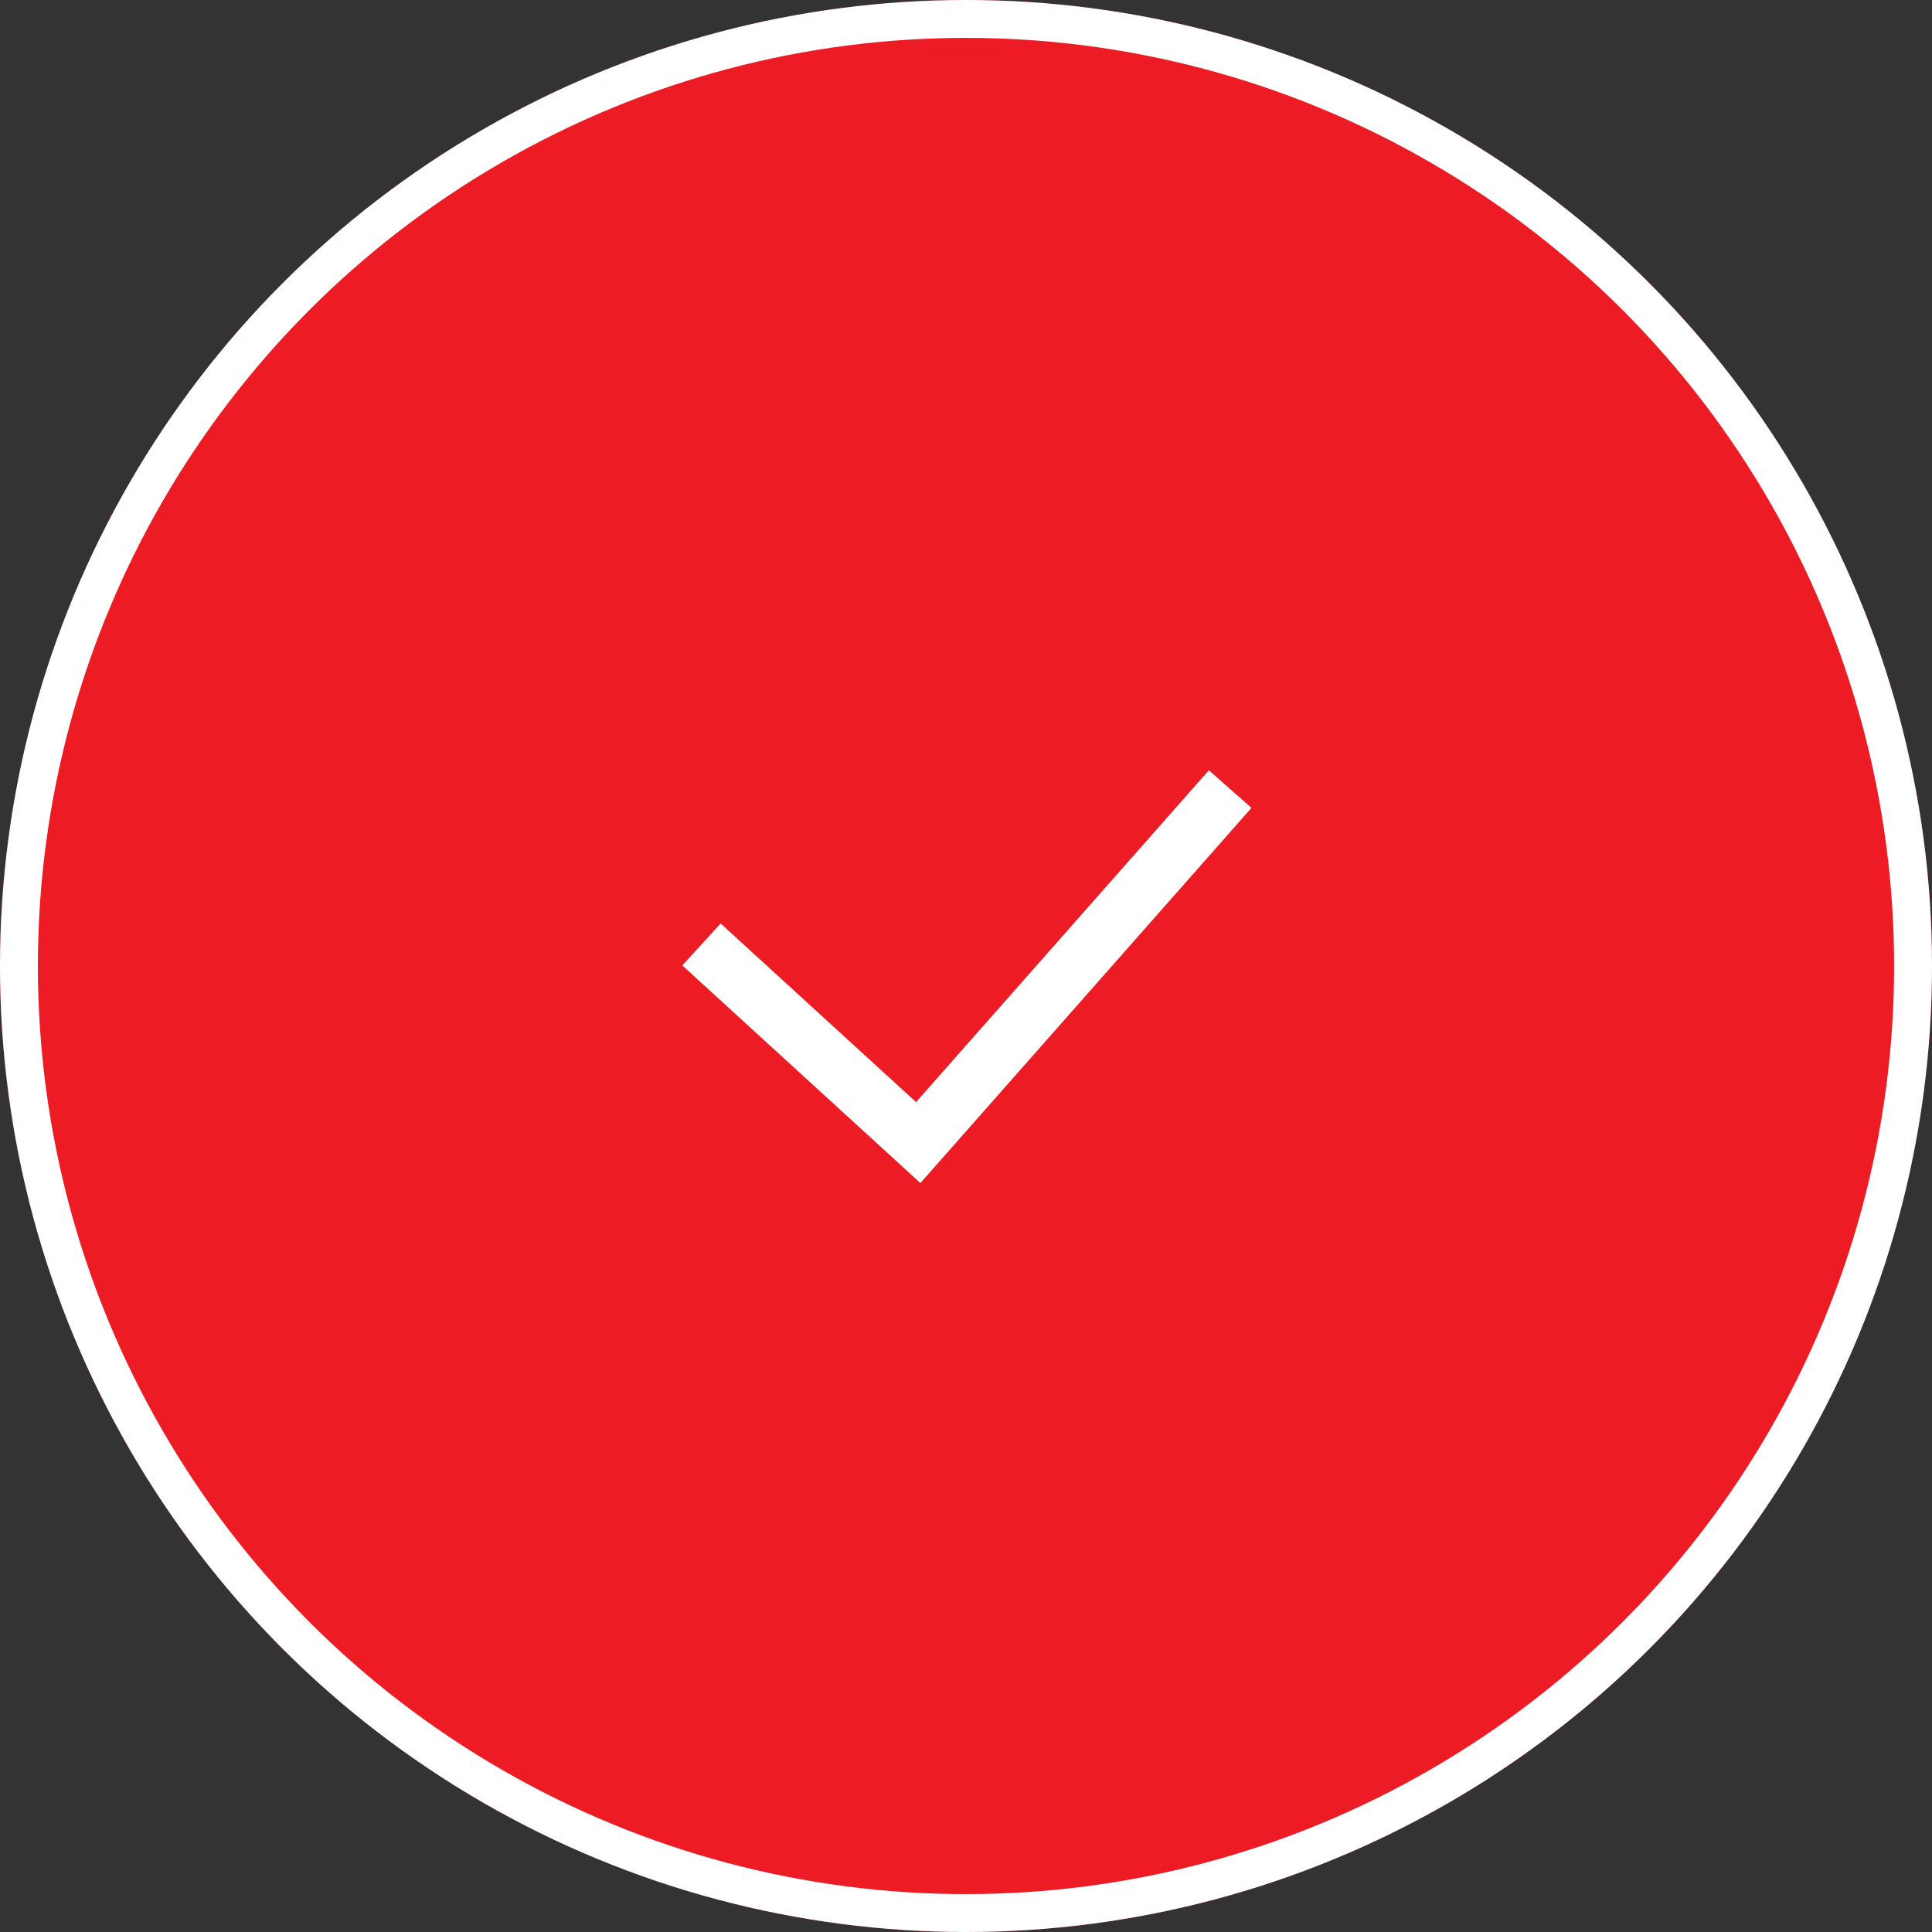
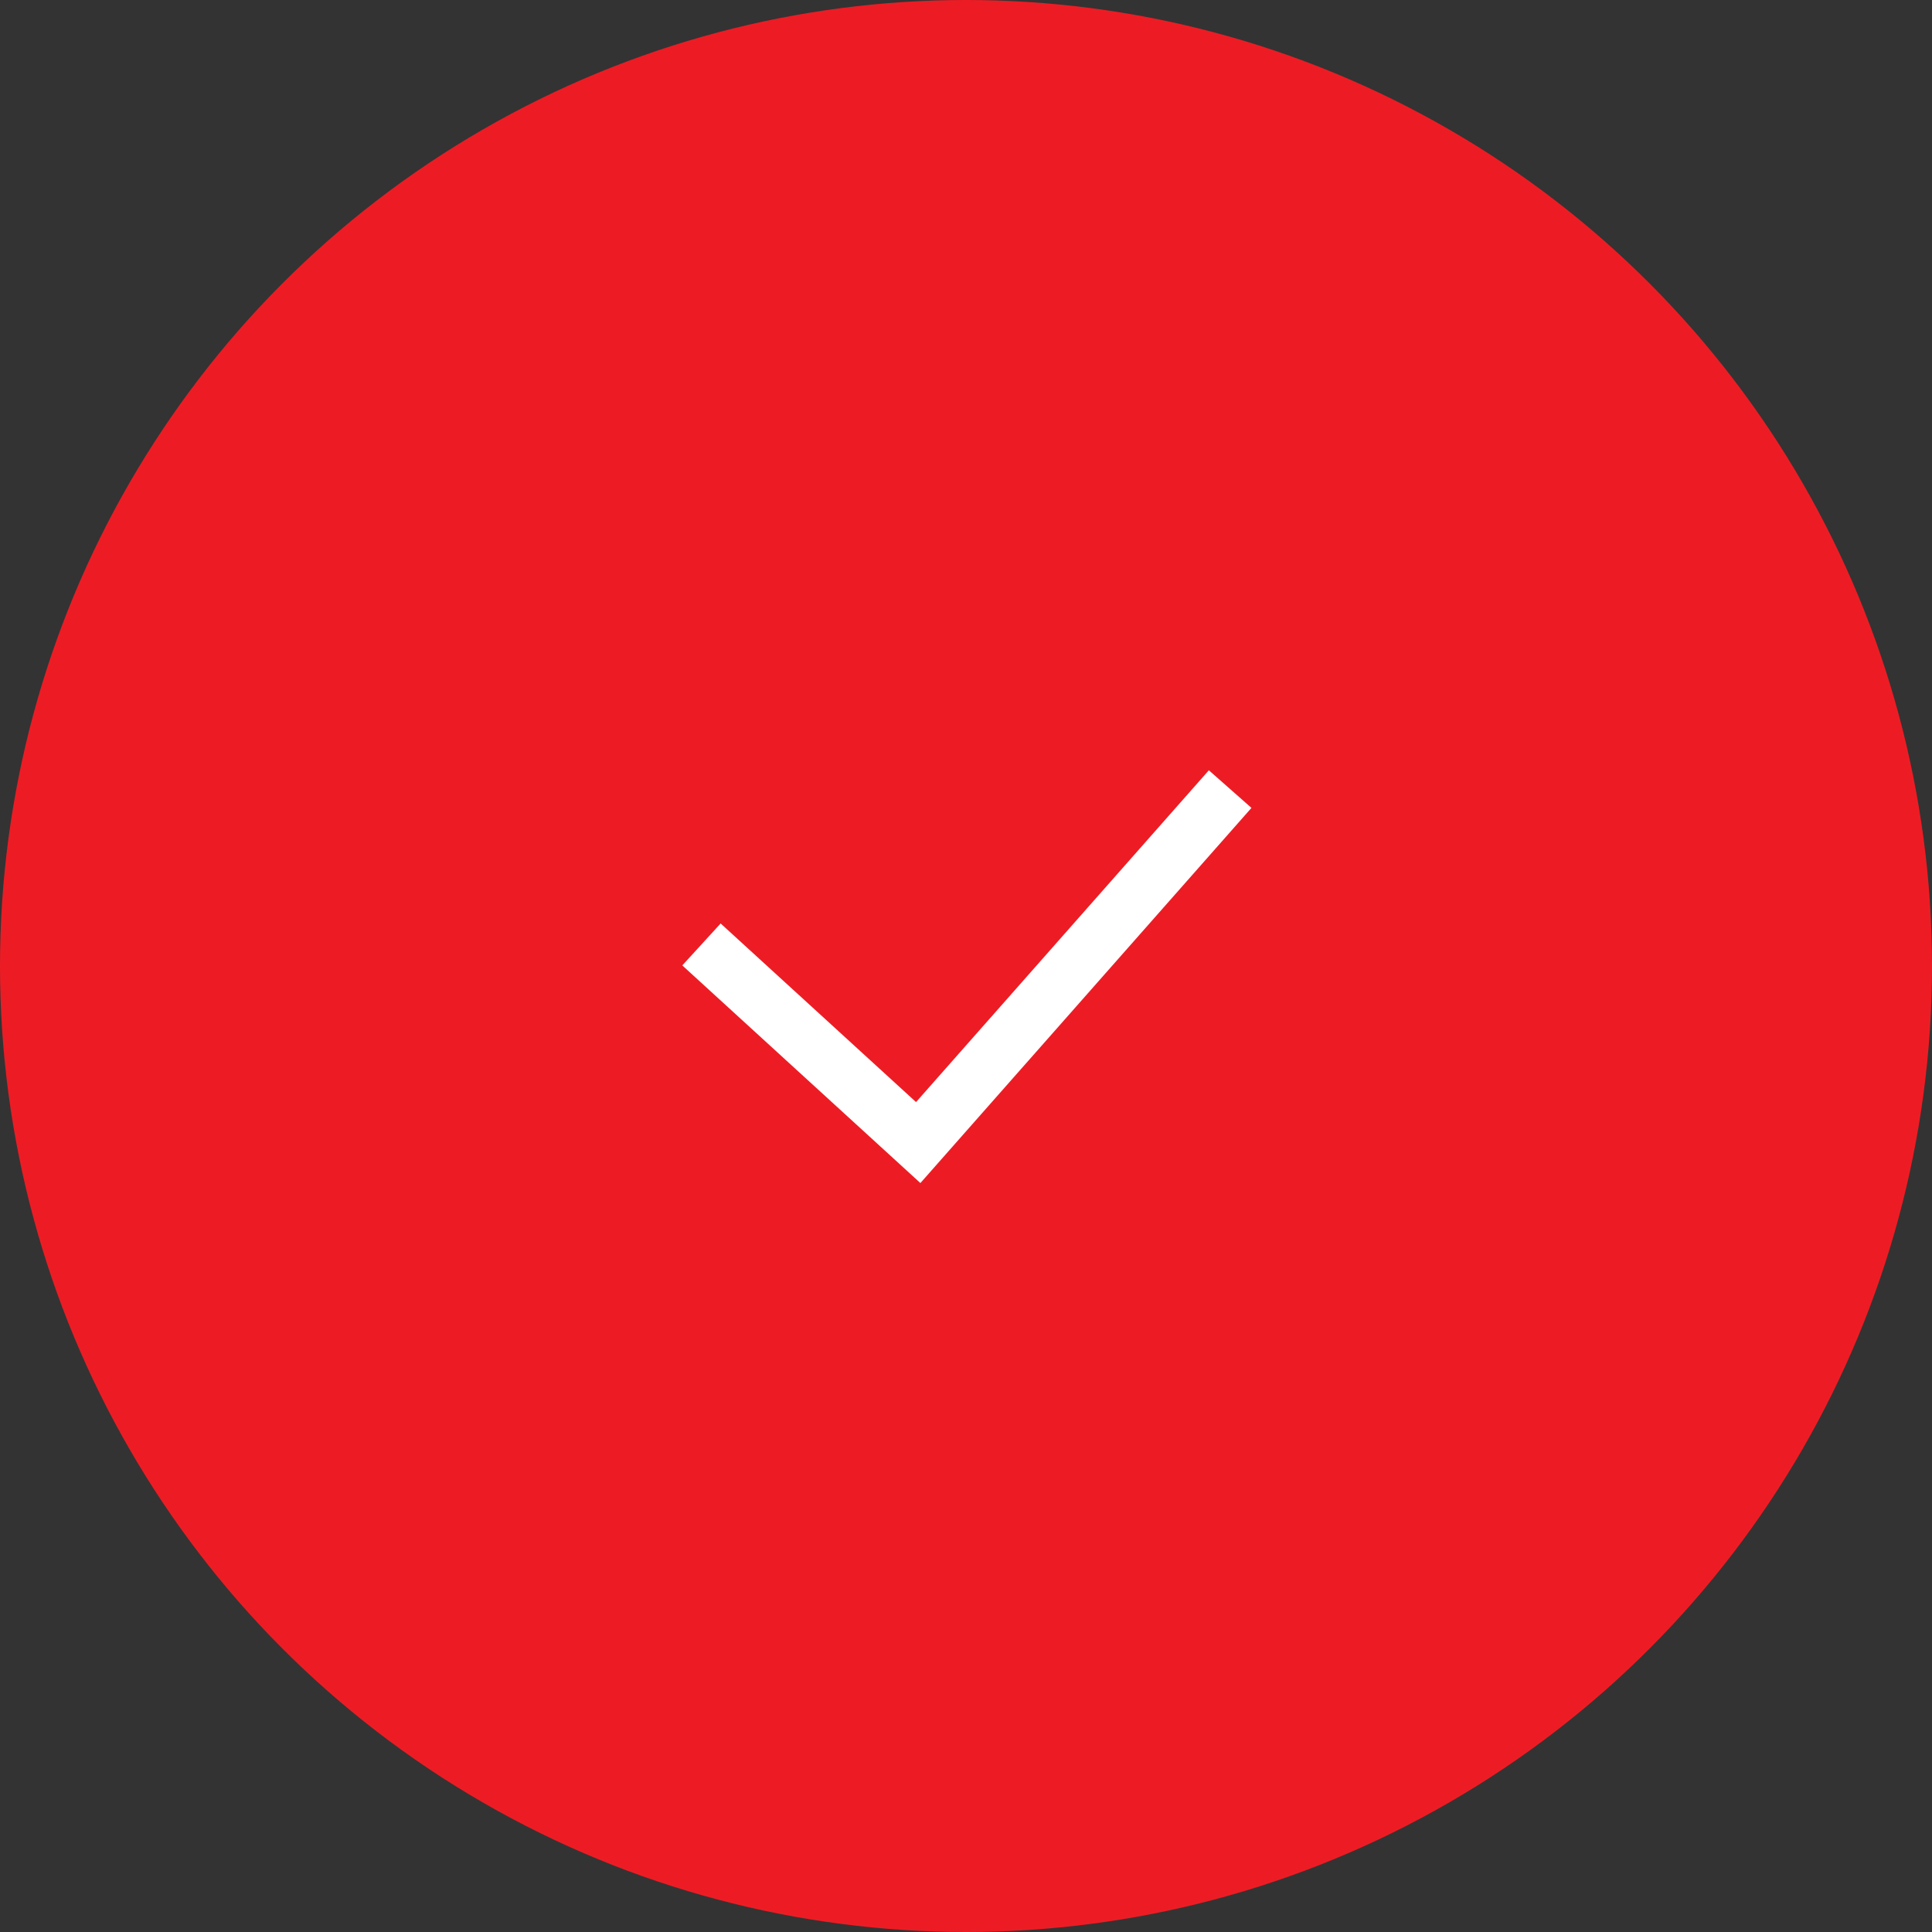
<svg xmlns="http://www.w3.org/2000/svg" width="51" height="51" viewBox="0 0 51 51">
  <rect x="0" y="0" width="51" height="51" fill="#333333" stroke="none" />
  <g transform="translate(-114 -77)">
    <g transform="translate(114 77)" fill="#ed1c24" stroke="#fff" stroke-width="1">
      <circle cx="25.5" cy="25.5" r="25.5" stroke="none" />
-       <circle cx="25.5" cy="25.5" r="25" fill="none" />
    </g>
    <path d="M-4317.977,2095.374l5.722,5.23,8.234-9.331" transform="translate(4450.494 -1993.443)" fill="none" stroke="#fff" stroke-width="1.5" />
  </g>
</svg>